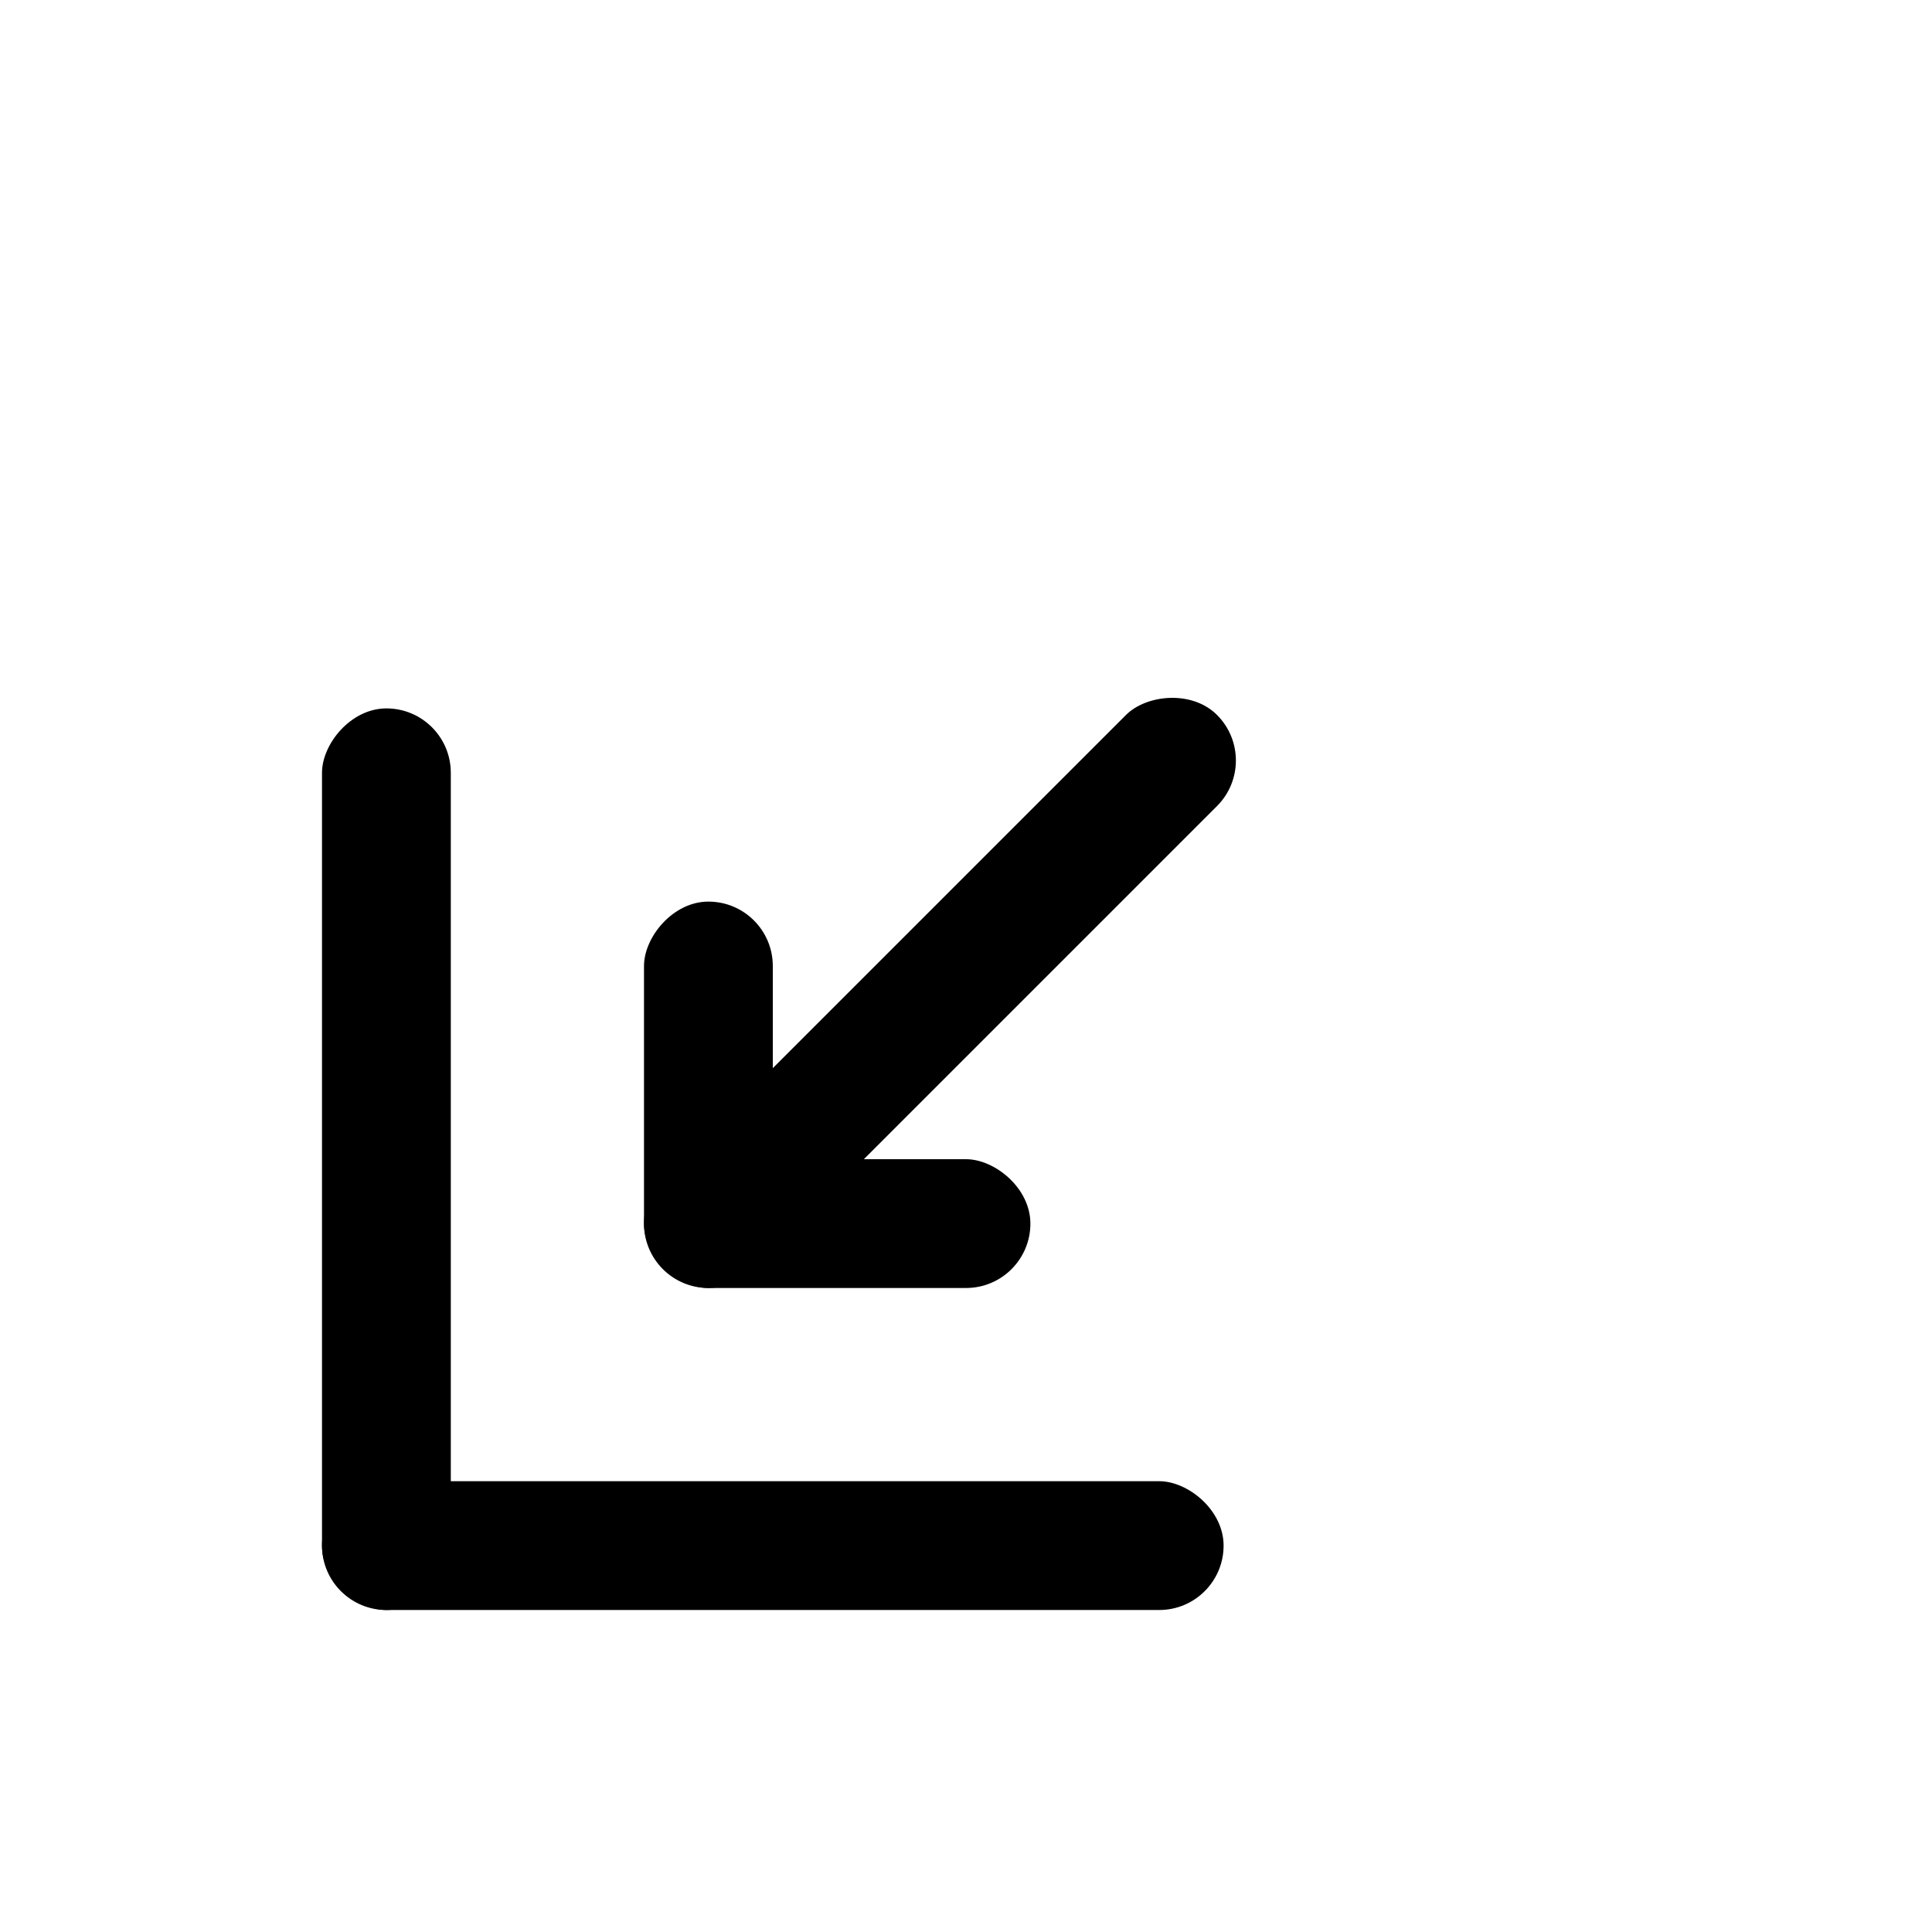
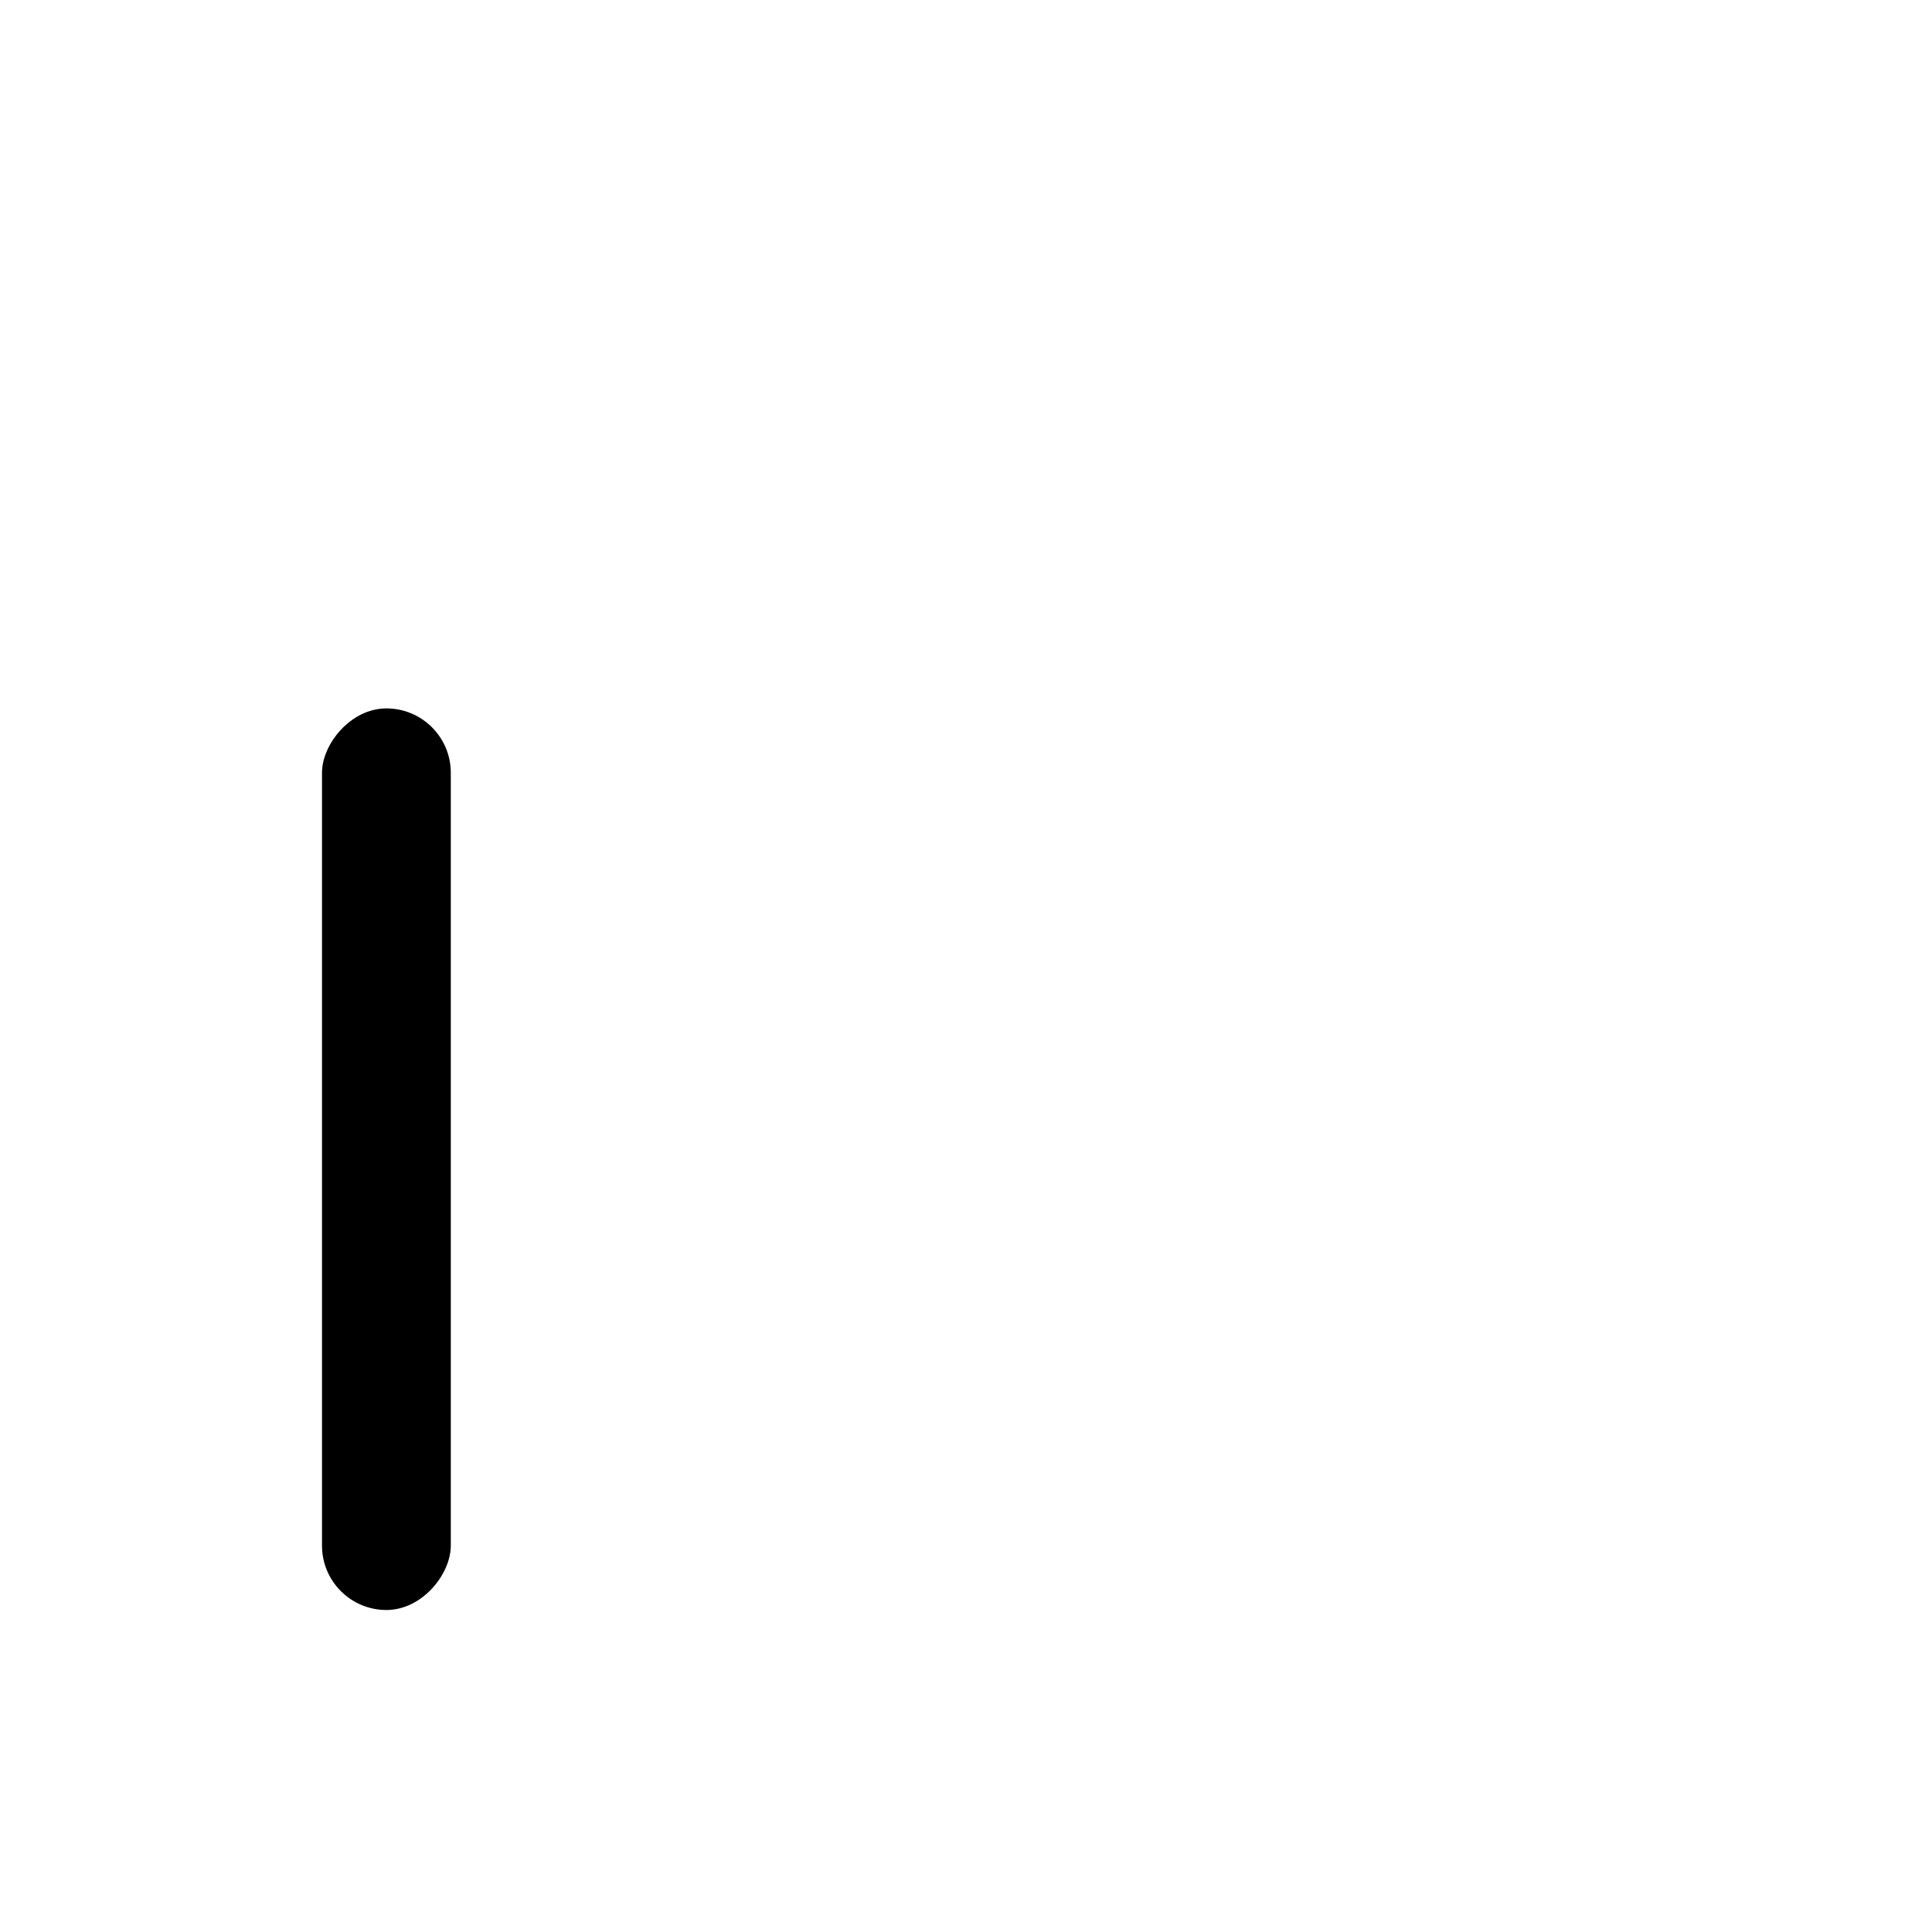
<svg xmlns="http://www.w3.org/2000/svg" width="30" height="30" viewBox="0 0 30 30" fill="none">
  <rect width="2" height="14" rx="1" transform="matrix(1 0 0 -1 5 25)" fill="black" />
-   <rect width="2" height="14" rx="1" transform="matrix(-4.37114e-08 1 1 4.37114e-08 5 23)" fill="black" />
-   <rect width="2" height="12" rx="1" transform="matrix(0.707 0.707 0.707 -0.707 9.707 18.879)" fill="black" />
-   <rect width="2" height="6" rx="1" transform="matrix(1 0 0 -1 10 20)" fill="black" />
-   <rect width="2" height="6" rx="1" transform="matrix(-4.37114e-08 1 1 4.37114e-08 10 18)" fill="black" />
</svg>